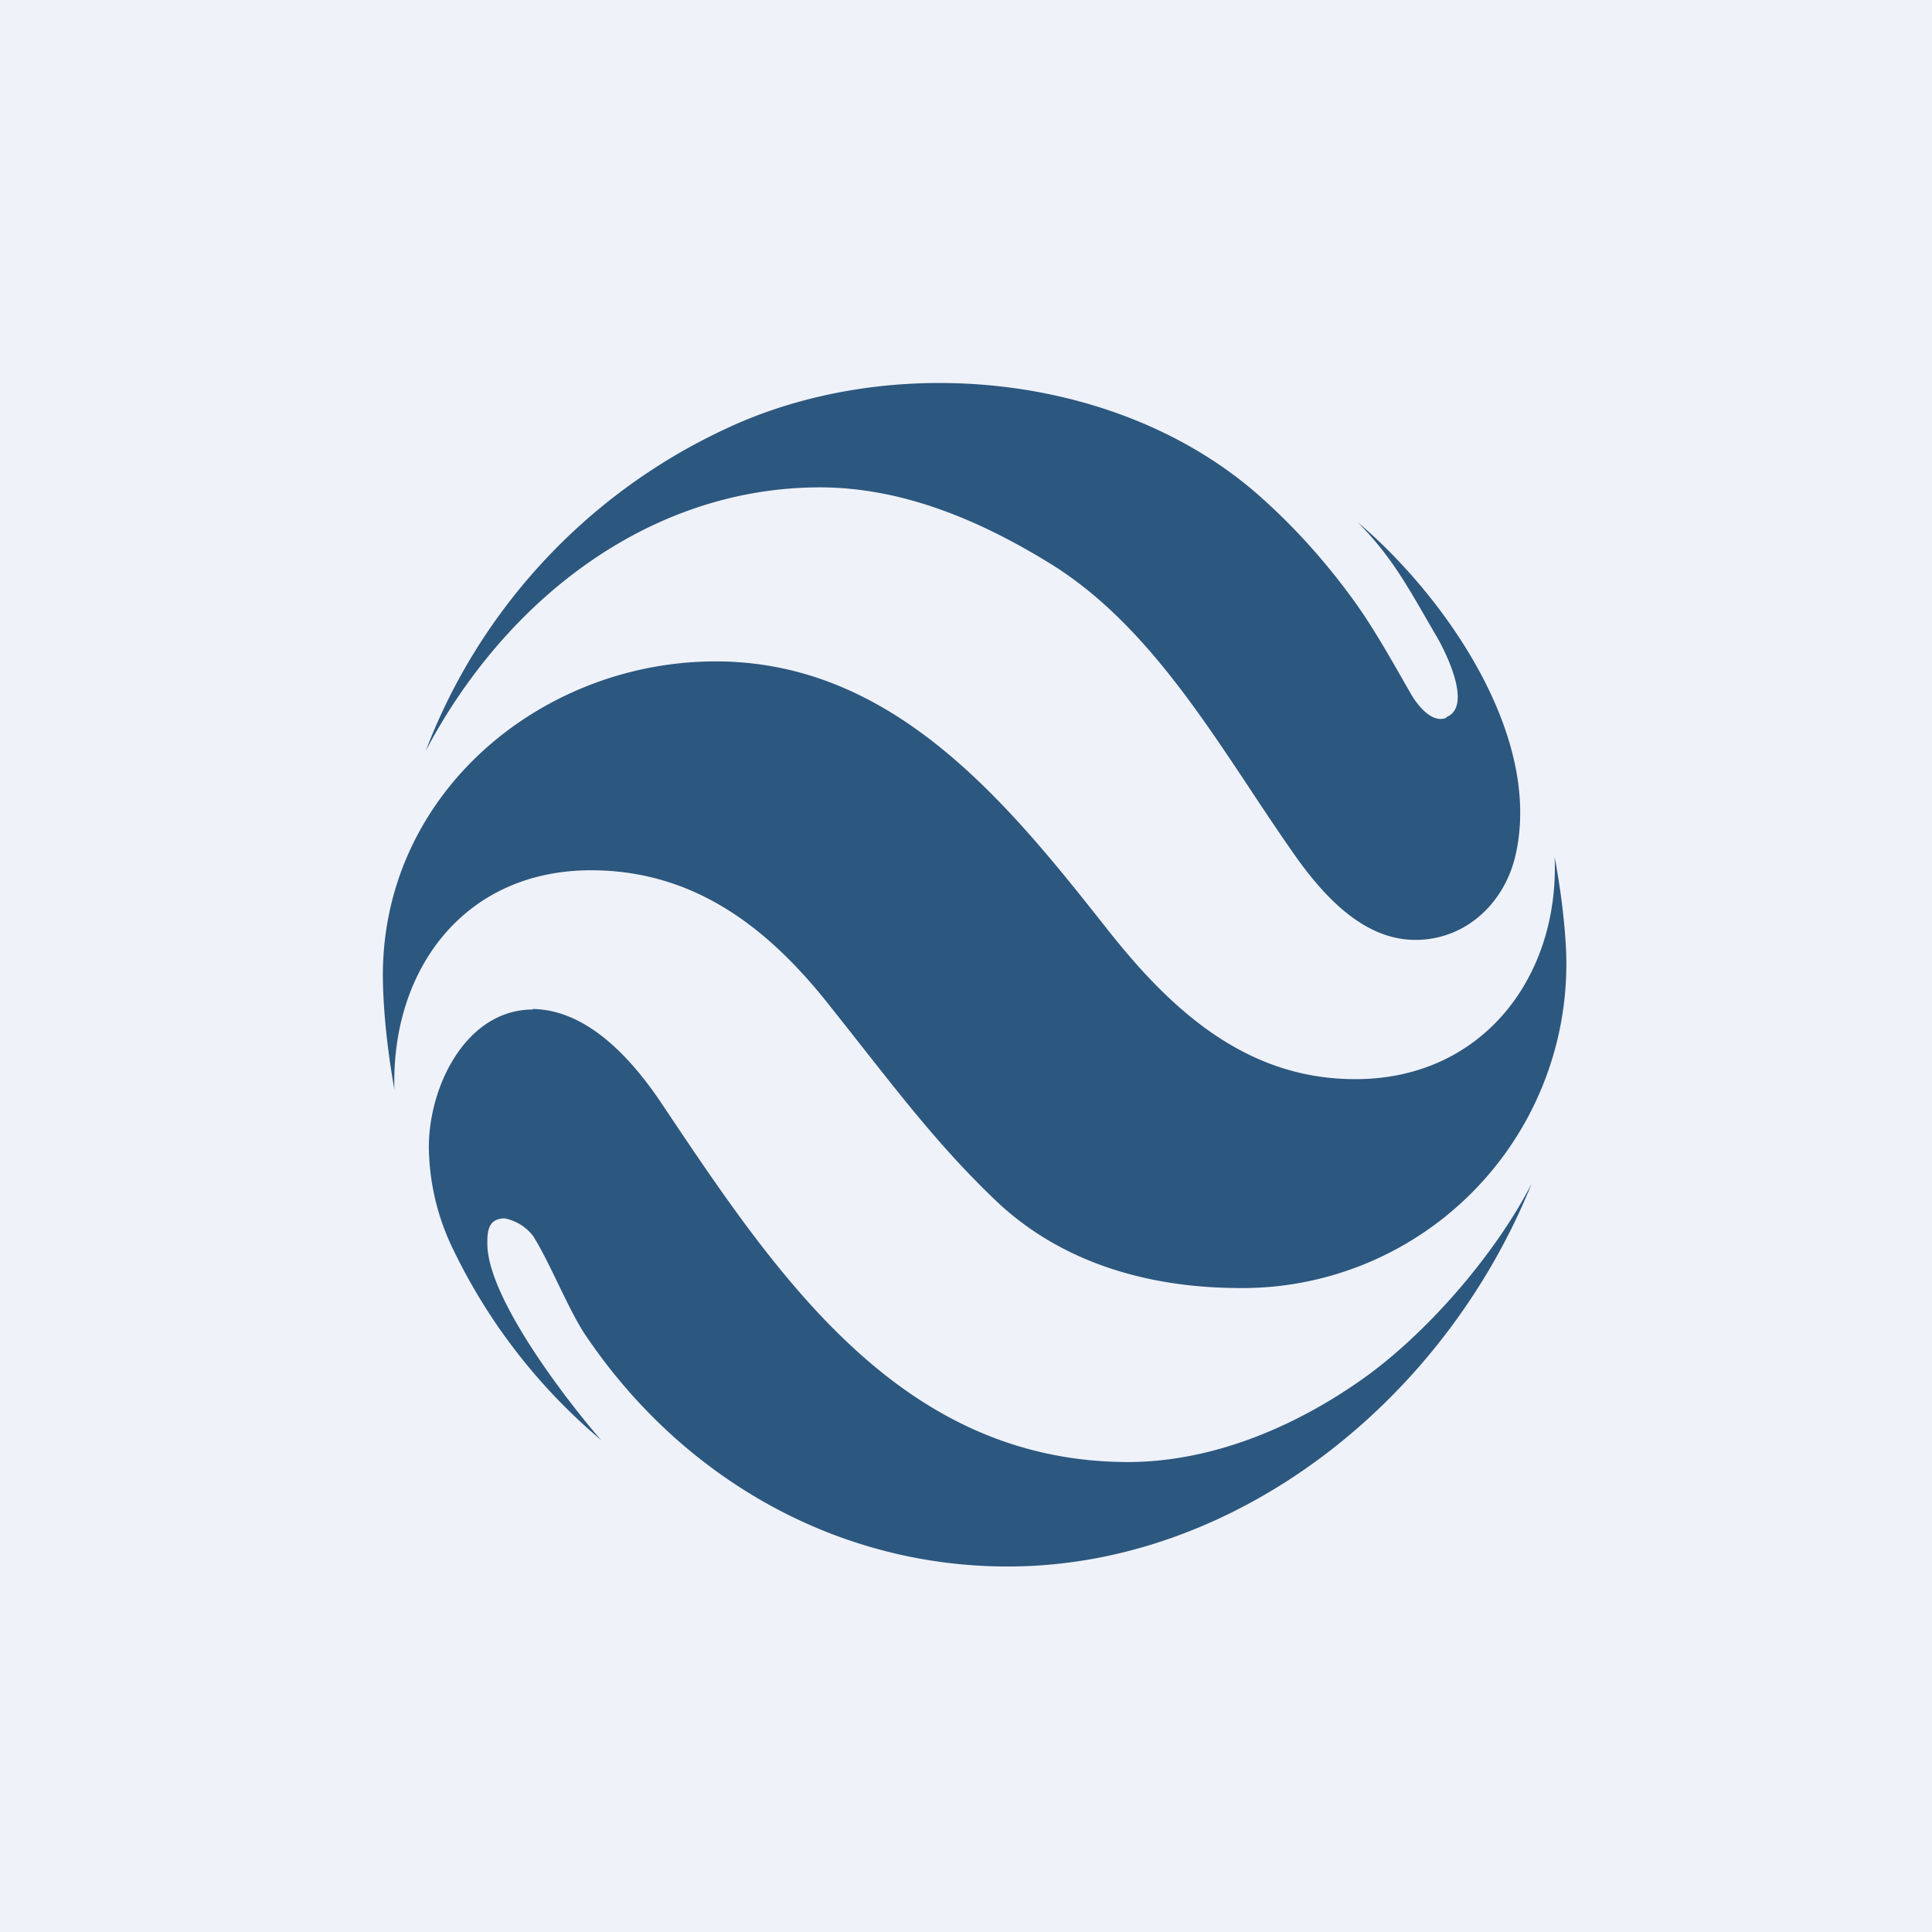
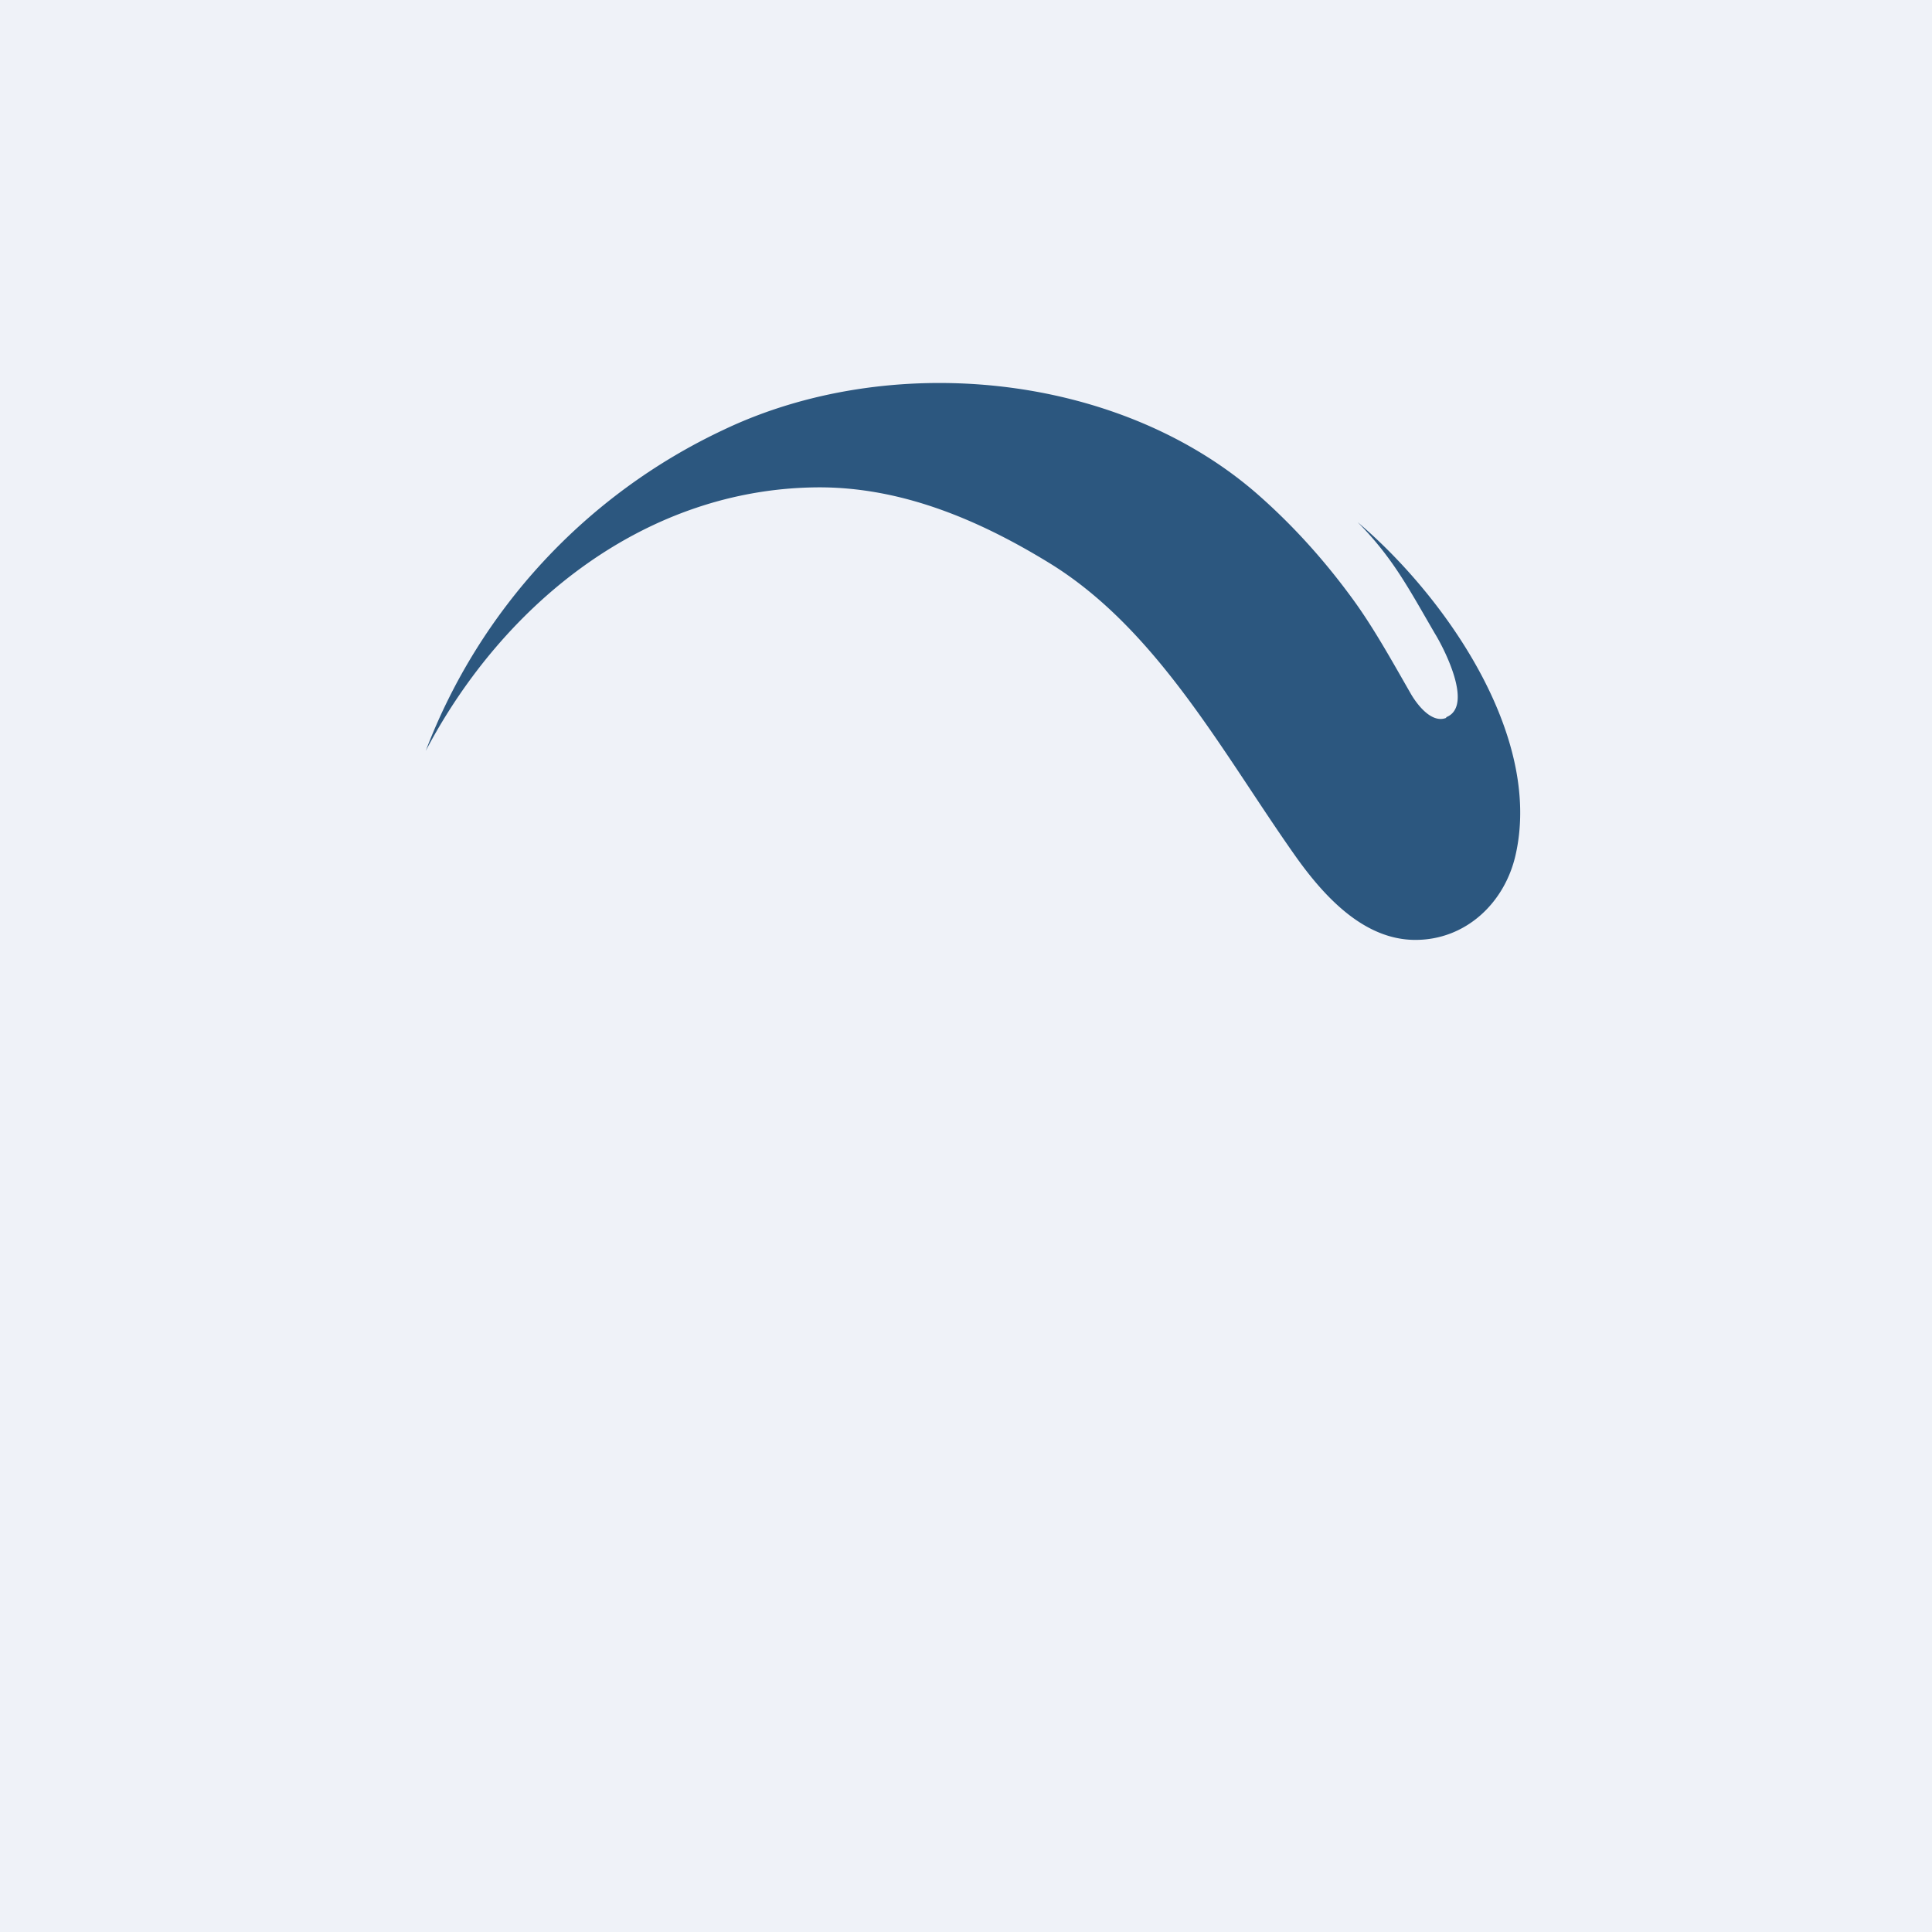
<svg xmlns="http://www.w3.org/2000/svg" viewBox="0 0 55.5 55.5">
  <path d="M 0,0 H 55.5 V 55.5 H 0 Z" fill="rgb(239, 242, 248)" />
  <path d="M 41.54,20.605 C 42.36,20.29 41.45,18.57 41.22,18.2 C 40.48,16.93 40.02,16.03 39,15 C 41.45,17.07 44.32,21.09 43.54,24.55 C 43.23,25.94 42.1,27.01 40.64,27 C 39.21,26.99 38.09,25.82 37.24,24.63 C 35.17,21.71 33.28,18.11 30.17,16.19 C 28.09,14.91 25.87,13.99 23.5,14 C 18.59,14.03 14.49,17.28 12.23,21.57 A 16.8,16.8 0 0,1 20.78,12.35 C 25.51,10.09 32.02,10.66 36.07,14.15 C 37.07,15.02 38,16.03 38.86,17.21 C 39.46,18.03 40,19.01 40.54,19.95 C 40.73,20.27 41.14,20.79 41.55,20.62 Z" fill="rgb(44, 87, 127)" />
-   <path d="M 31.89,26.795 C 33.78,29.18 35.95,31.03 39,31 C 42.6,30.97 44.8,28.05 44.66,24.62 C 44.82,25.48 44.93,26.32 44.98,27.14 A 9.31,9.31 0 0,1 35.5,37 C 33.02,36.98 30.54,36.3 28.66,34.54 C 26.8,32.78 25.5,30.97 23.69,28.71 C 21.93,26.53 19.84,25.01 17,25 C 13.34,24.99 11.23,27.85 11.33,31.3 C 11.13,30.17 11.02,29.13 11,28.19 C 10.9,22.86 15.49,19.03 20.5,19 C 25.7,18.97 29,23.13 31.9,26.81 Z" fill="rgb(44, 87, 127)" />
-   <path d="M 15.29,28.985 C 16.88,29 18.16,30.43 19.02,31.72 C 22.34,36.68 25.87,41.98 32.39,42 C 34.76,42 37.12,41.04 39.12,39.63 C 40.98,38.32 42.96,36.03 44,34 C 41.46,40.29 35.47,44.98 29,45 C 24.05,45.02 19.6,42.47 16.83,38.37 C 16.34,37.65 15.79,36.25 15.31,35.5 A 1.37,1.37 0 0,0 14.5,35 C 14,35 14,35.42 14,35.73 C 14,37.35 16.5,40.5 17.27,41.37 A 16.56,16.56 0 0,1 12.96,35.77 A 6.86,6.86 0 0,1 12.32,33 C 12.3,31.23 13.38,29 15.31,29 Z" fill="rgb(44, 87, 127)" />
</svg>